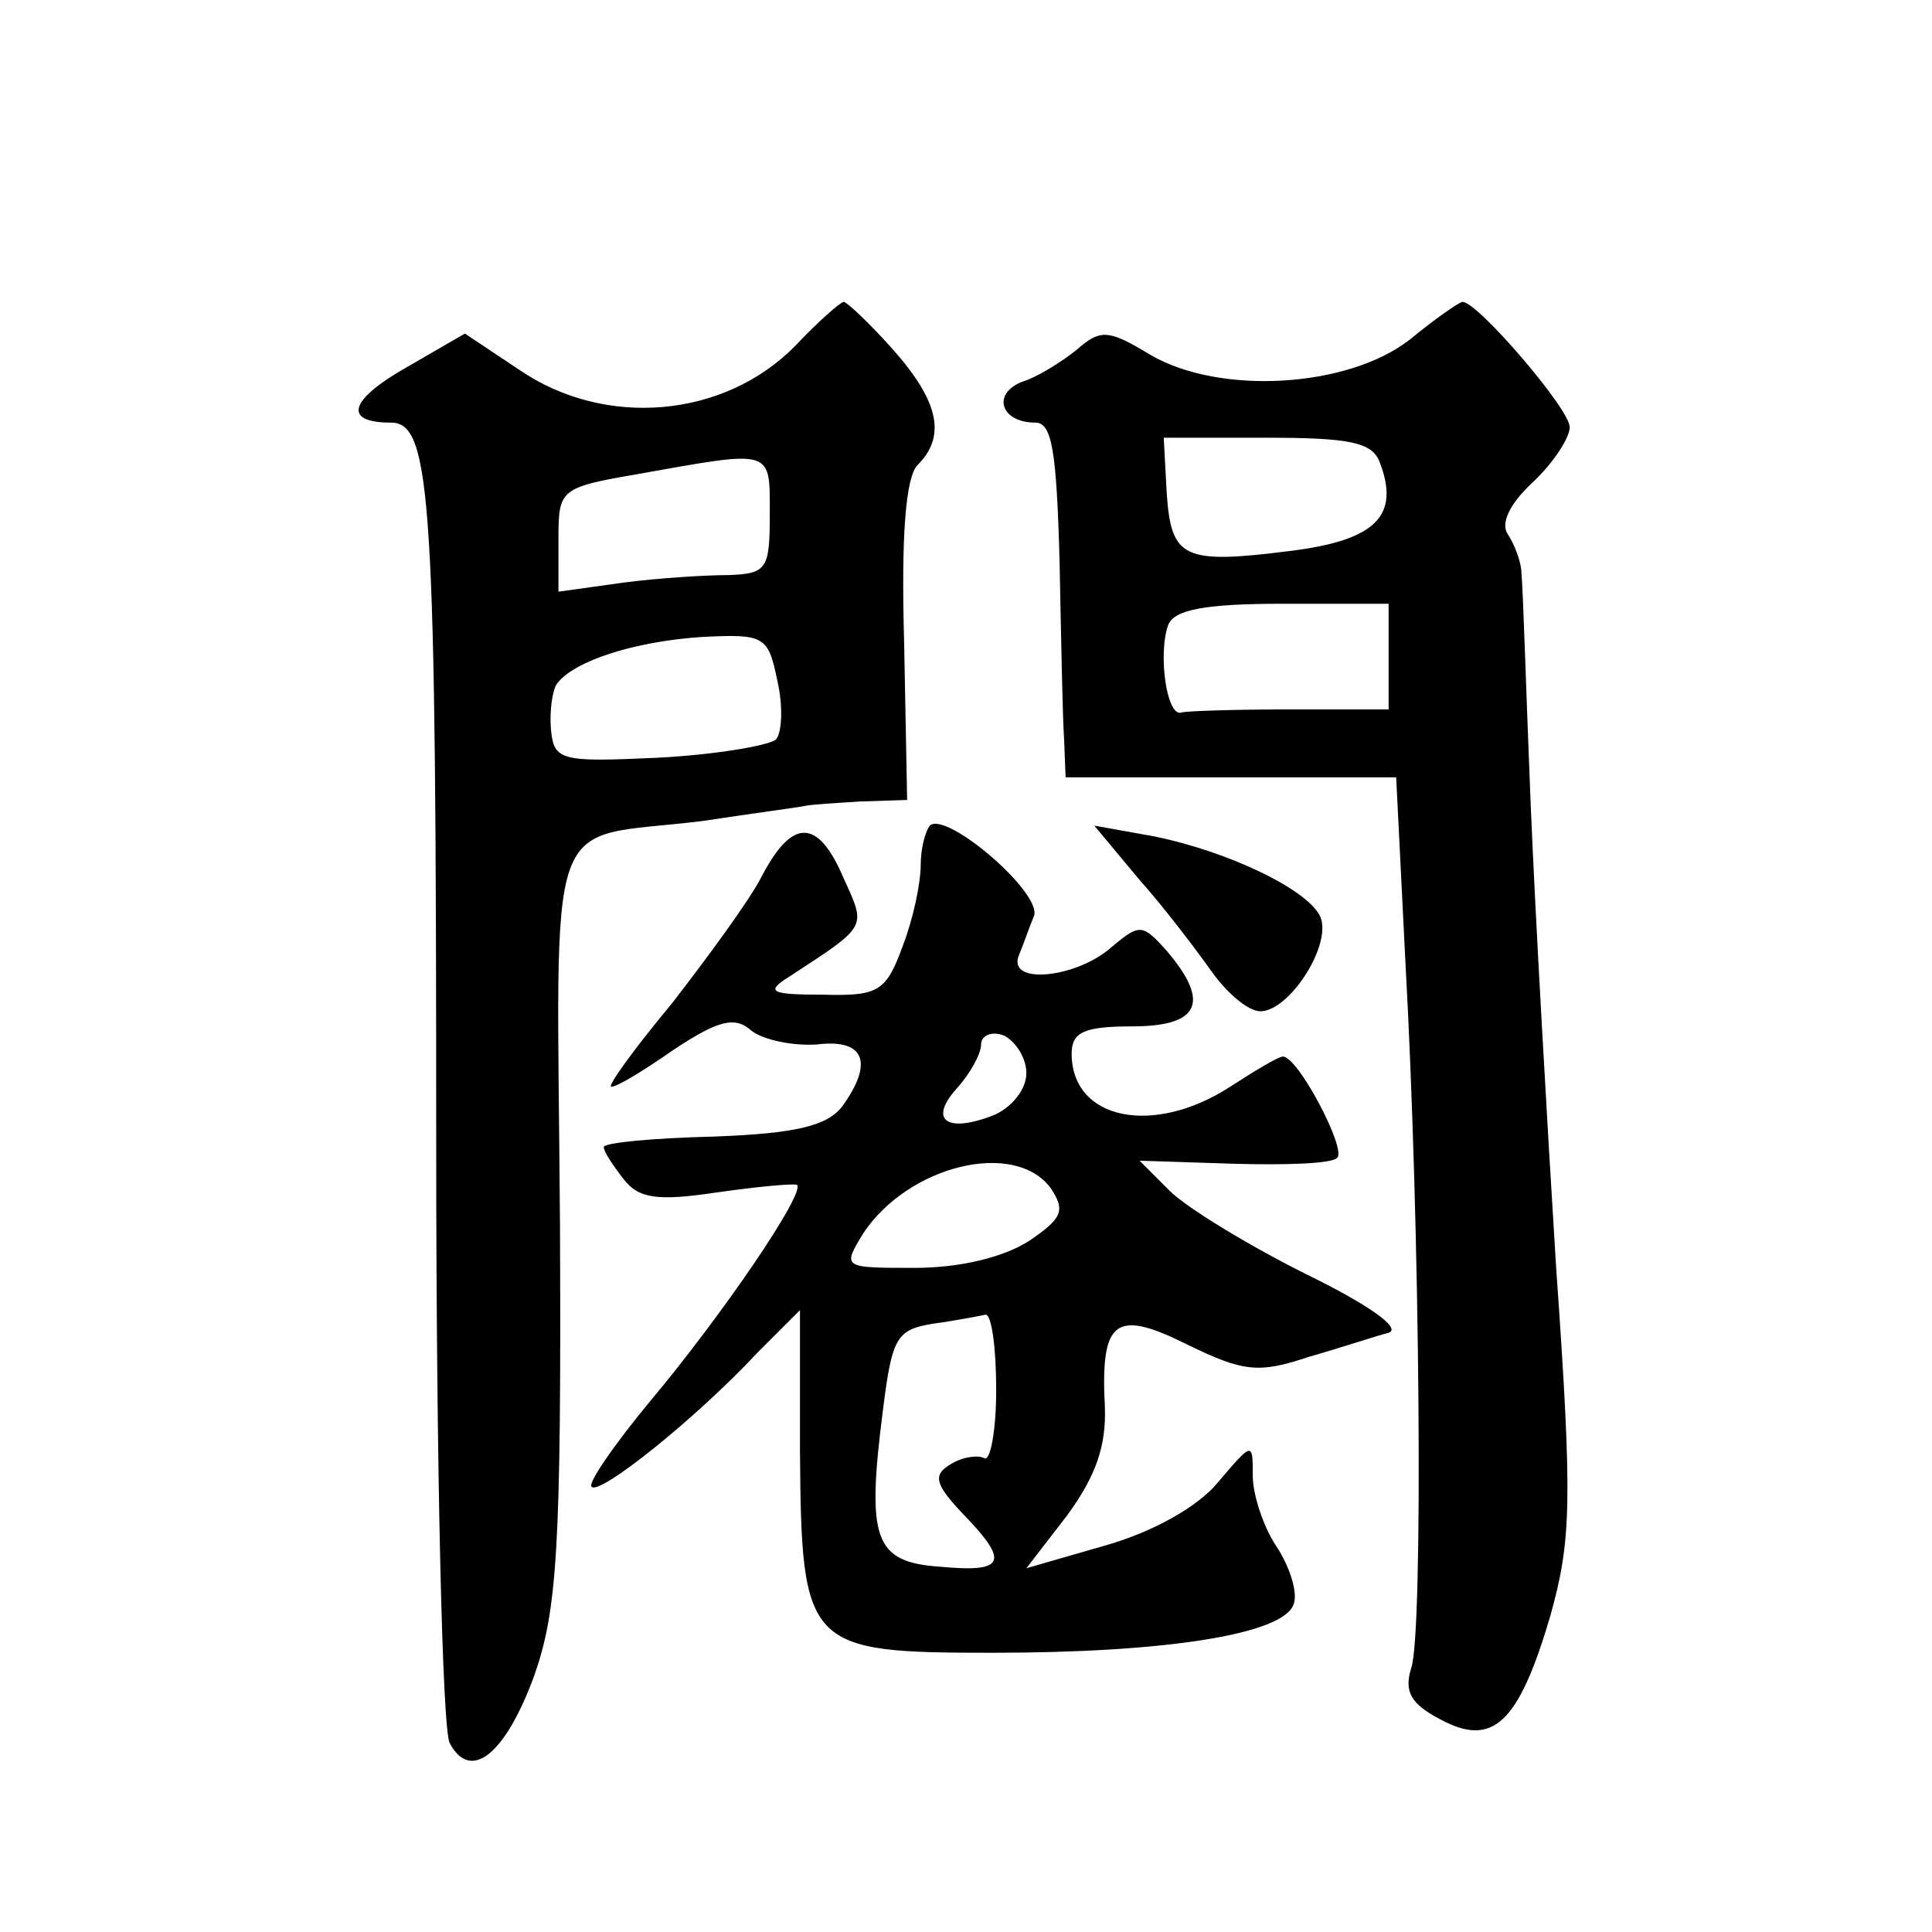
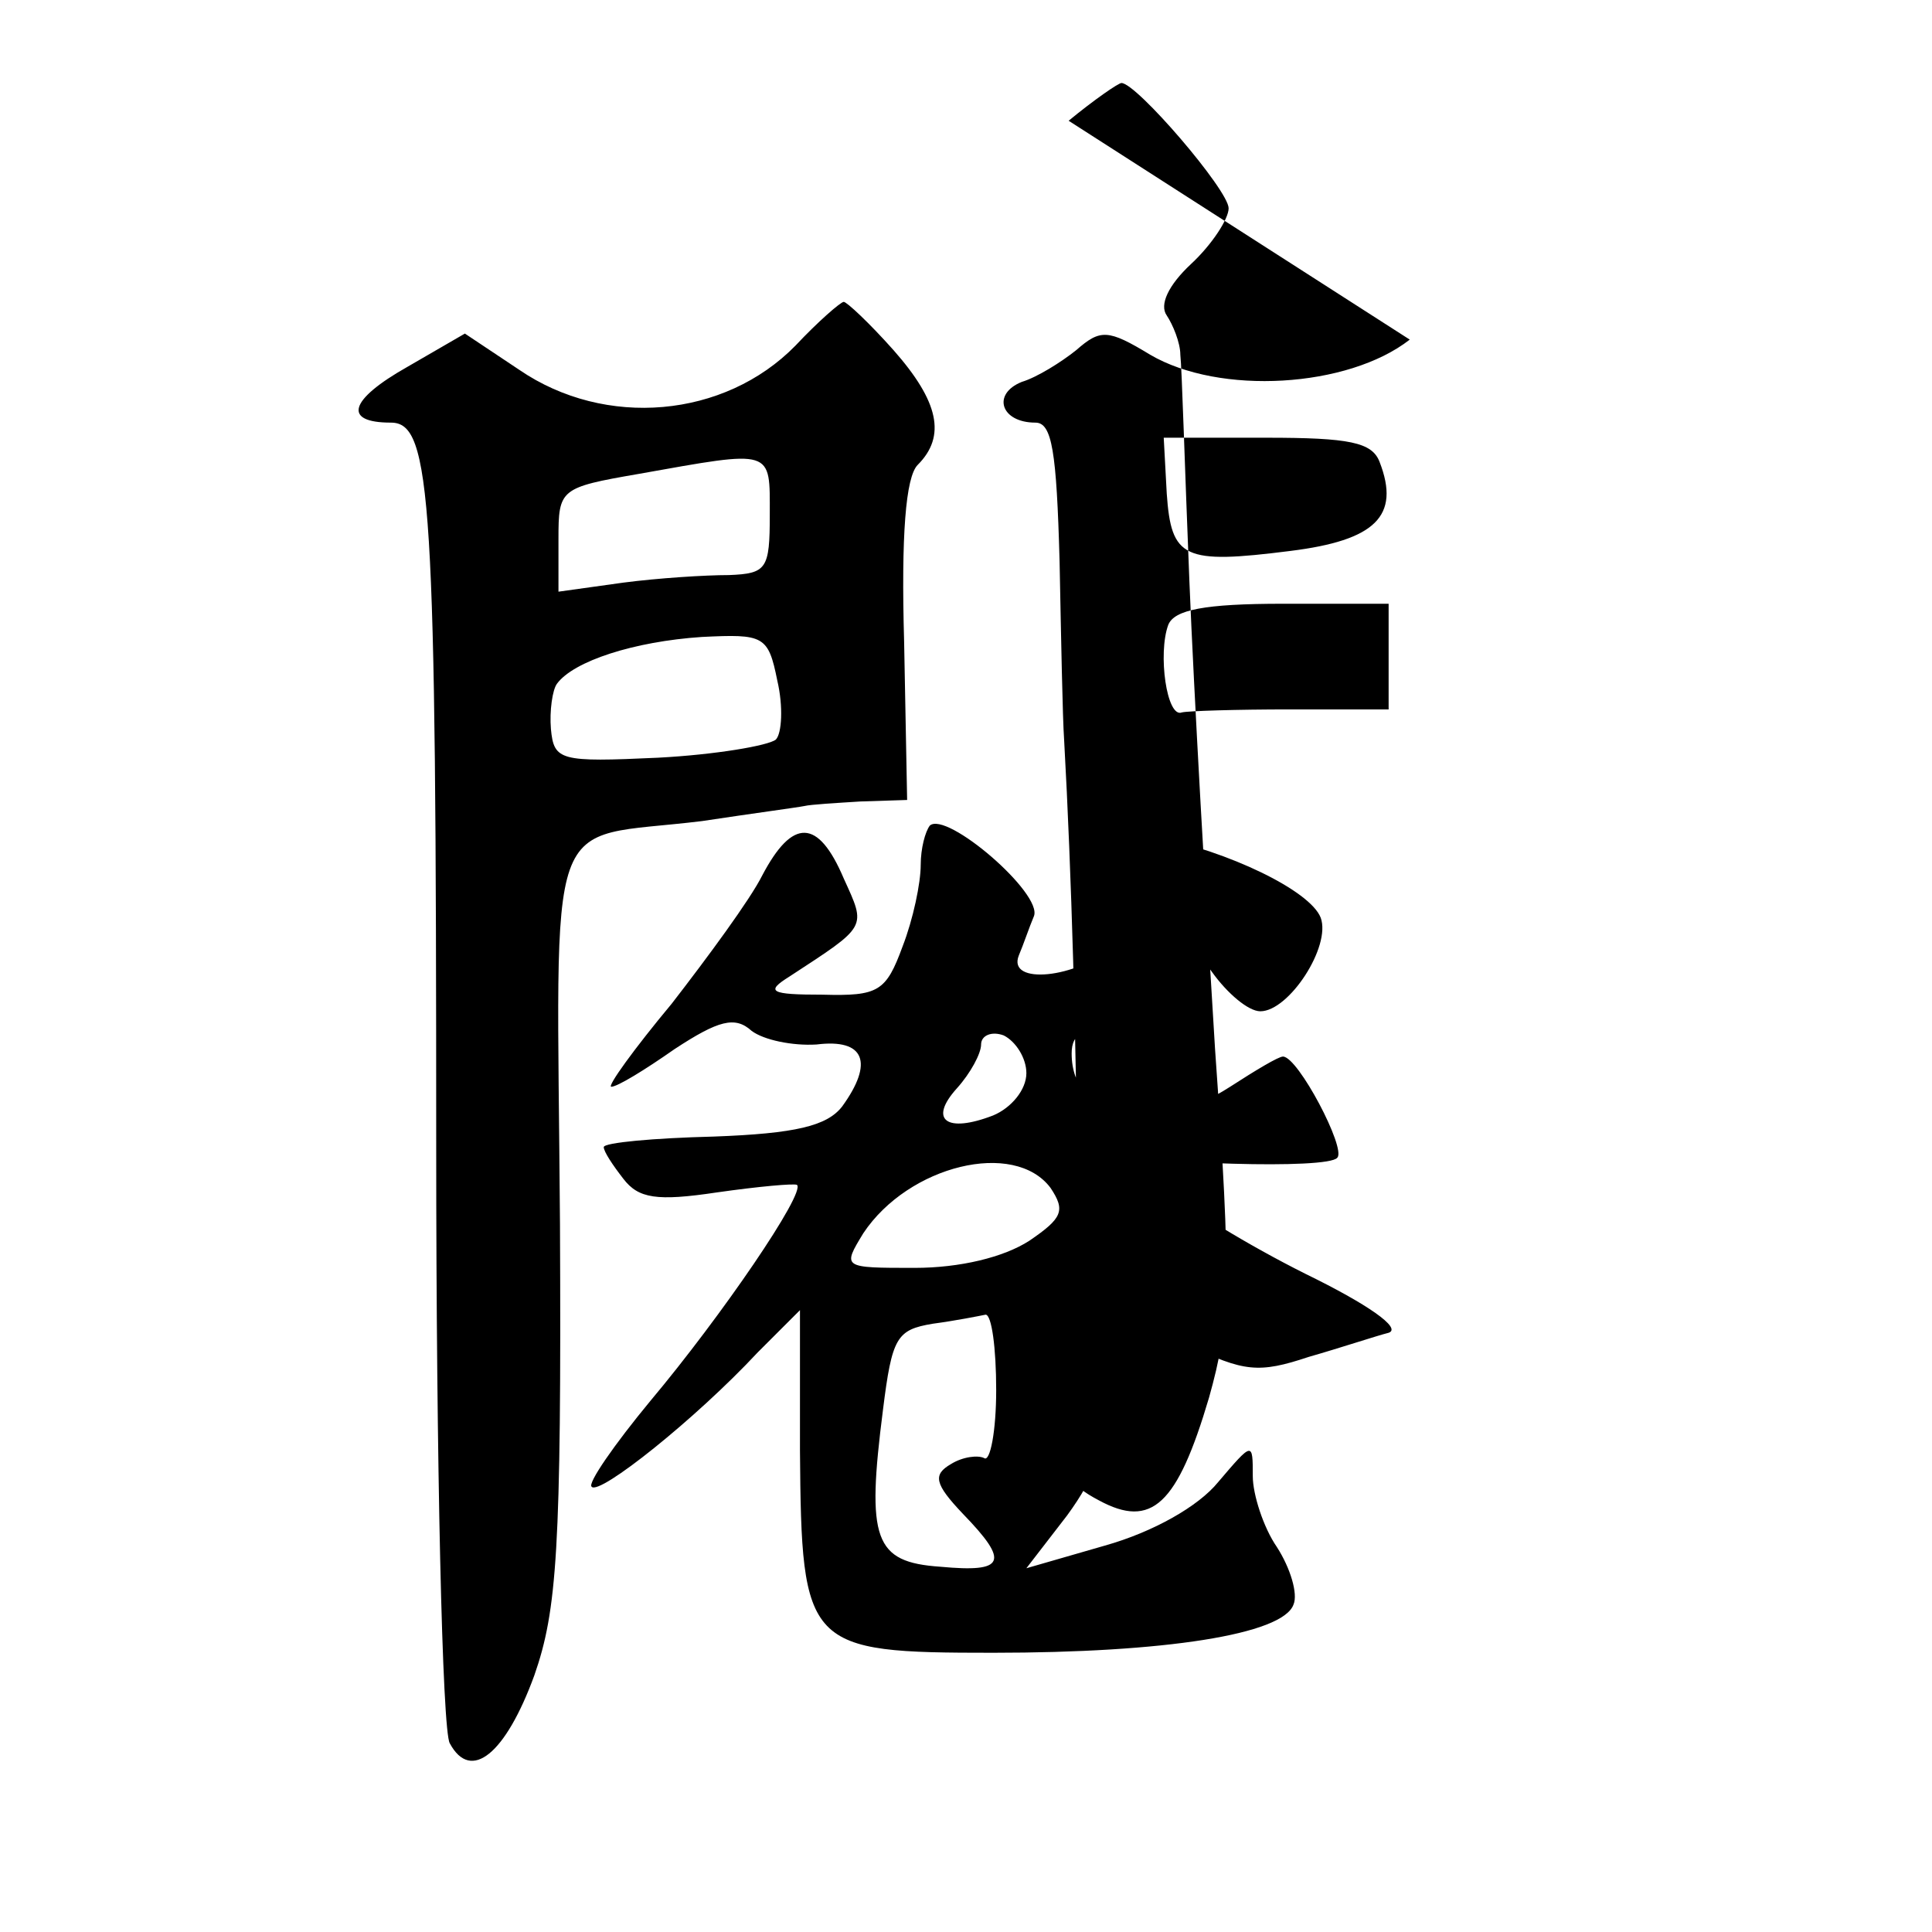
<svg xmlns="http://www.w3.org/2000/svg" version="1.0" width="128pt" height="128pt" viewBox="0 0 128 128" preserveAspectRatio="xMidYMid meet">
  <g transform="translate(0,128) scale(0.1,-0.1)" fill="#0" stroke="none">
-     <path d="M527 1051 c-47 -48 -126 -55 -183 -16 l-36 24 -38 -22 c-39 -22 -43 -37 -11 -37 27 0 30 -50 30 -480 0 -209 4 -387 9 -395 14 -26 37 -7 56 45 15 43 18 83 17 299 -2 283 -12 254 94 267 33 5 63 9 68 10 4 1 21 2 37 3 l31 1 -2 105 c-2 70 1 109 9 117 19 19 14 42 -16 76 -16 18 -31 32 -33 32 -2 0 -17 -13 -32 -29z m-17 -112 c0 -36 -2 -39 -27 -40 -16 0 -47 -2 -70 -5 l-43 -6 0 35 c0 33 1 34 53 43 90 16 87 17 87 -27z m5 -110 c4 -17 3 -35 -1 -39 -5 -4 -40 -10 -78 -12 -65 -3 -69 -2 -71 19 -1 12 1 26 4 30 11 15 51 28 96 31 41 2 44 1 50 -29z M934 1055 c-41 -32 -126 -37 -172 -10 -28 17 -33 17 -49 3 -10 -8 -26 -18 -36 -21 -20 -8 -14 -27 9 -27 11 0 14 -19 16 -92 1 -51 2 -104 3 -118 l1 -25 109 0 110 0 6 -120 c10 -179 12 -447 4 -470 -5 -16 0 -24 19 -34 35 -19 52 -3 73 68 14 50 15 75 4 231 -6 96 -14 236 -17 310 -3 74 -5 142 -6 150 0 8 -5 20 -9 26 -5 7 1 20 16 34 14 13 25 30 25 37 0 12 -61 83 -71 83 -2 0 -18 -11 -35 -25z m-20 -81 c14 -36 -3 -52 -59 -59 -71 -9 -79 -5 -82 38 l-2 37 68 0 c55 0 70 -3 75 -16z m6 -129 l0 -35 -65 0 c-36 0 -68 -1 -72 -2 -10 -4 -16 39 -9 58 4 10 24 14 76 14 l70 0 0 -35z M616 733 c-3 -4 -6 -15 -6 -26 0 -12 -5 -36 -12 -54 -11 -30 -16 -33 -53 -32 -35 0 -38 2 -22 12 52 34 51 32 36 65 -17 40 -34 40 -54 2 -8 -16 -36 -54 -60 -85 -25 -30 -43 -55 -40 -55 4 0 22 11 42 25 29 19 40 22 51 12 8 -6 27 -10 43 -9 32 4 38 -12 17 -41 -10 -13 -31 -18 -85 -20 -40 -1 -73 -4 -73 -7 0 -3 6 -12 13 -21 10 -13 22 -15 62 -9 28 4 51 6 53 5 6 -5 -50 -87 -97 -143 -24 -29 -42 -55 -39 -57 5 -6 69 45 110 89 l28 28 0 -93 c1 -131 4 -134 128 -134 113 0 192 12 199 32 3 7 -2 24 -11 38 -9 13 -16 35 -16 47 0 23 0 23 -23 -4 -13 -16 -43 -33 -75 -42 l-52 -15 27 35 c19 26 26 46 25 72 -3 58 7 65 55 41 37 -18 47 -19 80 -8 21 6 45 14 53 16 9 3 -14 19 -55 39 -38 19 -79 44 -90 55 l-20 20 62 -2 c35 -1 66 0 69 4 6 6 -26 67 -36 67 -3 0 -18 -9 -35 -20 -51 -33 -105 -22 -105 22 0 14 8 18 40 18 45 0 52 16 23 50 -16 18 -18 18 -36 3 -23 -21 -70 -26 -62 -6 3 7 7 19 10 26 6 15 -58 70 -69 60z m64 -164 c0 -11 -10 -23 -22 -28 -31 -12 -43 -3 -24 18 9 10 16 23 16 29 0 6 7 9 15 6 8 -4 15 -15 15 -25z m16 -76 c10 -15 8 -20 -14 -35 -17 -11 -46 -18 -76 -18 -48 0 -48 0 -34 23 30 45 100 62 124 30z m-36 -134 c0 -27 -4 -48 -8 -45 -4 2 -14 1 -22 -4 -12 -7 -11 -13 8 -33 31 -32 28 -39 -15 -35 -44 3 -49 18 -38 104 6 48 9 53 33 57 15 2 30 5 35 6 4 0 7 -22 7 -50z M755 697 c17 -19 38 -47 48 -61 10 -14 24 -26 32 -26 19 0 47 43 40 62 -7 18 -61 44 -111 54 l-39 7 30 -36z" />
+     <path d="M527 1051 c-47 -48 -126 -55 -183 -16 l-36 24 -38 -22 c-39 -22 -43 -37 -11 -37 27 0 30 -50 30 -480 0 -209 4 -387 9 -395 14 -26 37 -7 56 45 15 43 18 83 17 299 -2 283 -12 254 94 267 33 5 63 9 68 10 4 1 21 2 37 3 l31 1 -2 105 c-2 70 1 109 9 117 19 19 14 42 -16 76 -16 18 -31 32 -33 32 -2 0 -17 -13 -32 -29z m-17 -112 c0 -36 -2 -39 -27 -40 -16 0 -47 -2 -70 -5 l-43 -6 0 35 c0 33 1 34 53 43 90 16 87 17 87 -27z m5 -110 c4 -17 3 -35 -1 -39 -5 -4 -40 -10 -78 -12 -65 -3 -69 -2 -71 19 -1 12 1 26 4 30 11 15 51 28 96 31 41 2 44 1 50 -29z M934 1055 c-41 -32 -126 -37 -172 -10 -28 17 -33 17 -49 3 -10 -8 -26 -18 -36 -21 -20 -8 -14 -27 9 -27 11 0 14 -19 16 -92 1 -51 2 -104 3 -118 c10 -179 12 -447 4 -470 -5 -16 0 -24 19 -34 35 -19 52 -3 73 68 14 50 15 75 4 231 -6 96 -14 236 -17 310 -3 74 -5 142 -6 150 0 8 -5 20 -9 26 -5 7 1 20 16 34 14 13 25 30 25 37 0 12 -61 83 -71 83 -2 0 -18 -11 -35 -25z m-20 -81 c14 -36 -3 -52 -59 -59 -71 -9 -79 -5 -82 38 l-2 37 68 0 c55 0 70 -3 75 -16z m6 -129 l0 -35 -65 0 c-36 0 -68 -1 -72 -2 -10 -4 -16 39 -9 58 4 10 24 14 76 14 l70 0 0 -35z M616 733 c-3 -4 -6 -15 -6 -26 0 -12 -5 -36 -12 -54 -11 -30 -16 -33 -53 -32 -35 0 -38 2 -22 12 52 34 51 32 36 65 -17 40 -34 40 -54 2 -8 -16 -36 -54 -60 -85 -25 -30 -43 -55 -40 -55 4 0 22 11 42 25 29 19 40 22 51 12 8 -6 27 -10 43 -9 32 4 38 -12 17 -41 -10 -13 -31 -18 -85 -20 -40 -1 -73 -4 -73 -7 0 -3 6 -12 13 -21 10 -13 22 -15 62 -9 28 4 51 6 53 5 6 -5 -50 -87 -97 -143 -24 -29 -42 -55 -39 -57 5 -6 69 45 110 89 l28 28 0 -93 c1 -131 4 -134 128 -134 113 0 192 12 199 32 3 7 -2 24 -11 38 -9 13 -16 35 -16 47 0 23 0 23 -23 -4 -13 -16 -43 -33 -75 -42 l-52 -15 27 35 c19 26 26 46 25 72 -3 58 7 65 55 41 37 -18 47 -19 80 -8 21 6 45 14 53 16 9 3 -14 19 -55 39 -38 19 -79 44 -90 55 l-20 20 62 -2 c35 -1 66 0 69 4 6 6 -26 67 -36 67 -3 0 -18 -9 -35 -20 -51 -33 -105 -22 -105 22 0 14 8 18 40 18 45 0 52 16 23 50 -16 18 -18 18 -36 3 -23 -21 -70 -26 -62 -6 3 7 7 19 10 26 6 15 -58 70 -69 60z m64 -164 c0 -11 -10 -23 -22 -28 -31 -12 -43 -3 -24 18 9 10 16 23 16 29 0 6 7 9 15 6 8 -4 15 -15 15 -25z m16 -76 c10 -15 8 -20 -14 -35 -17 -11 -46 -18 -76 -18 -48 0 -48 0 -34 23 30 45 100 62 124 30z m-36 -134 c0 -27 -4 -48 -8 -45 -4 2 -14 1 -22 -4 -12 -7 -11 -13 8 -33 31 -32 28 -39 -15 -35 -44 3 -49 18 -38 104 6 48 9 53 33 57 15 2 30 5 35 6 4 0 7 -22 7 -50z M755 697 c17 -19 38 -47 48 -61 10 -14 24 -26 32 -26 19 0 47 43 40 62 -7 18 -61 44 -111 54 l-39 7 30 -36z" />
  </g>
</svg>